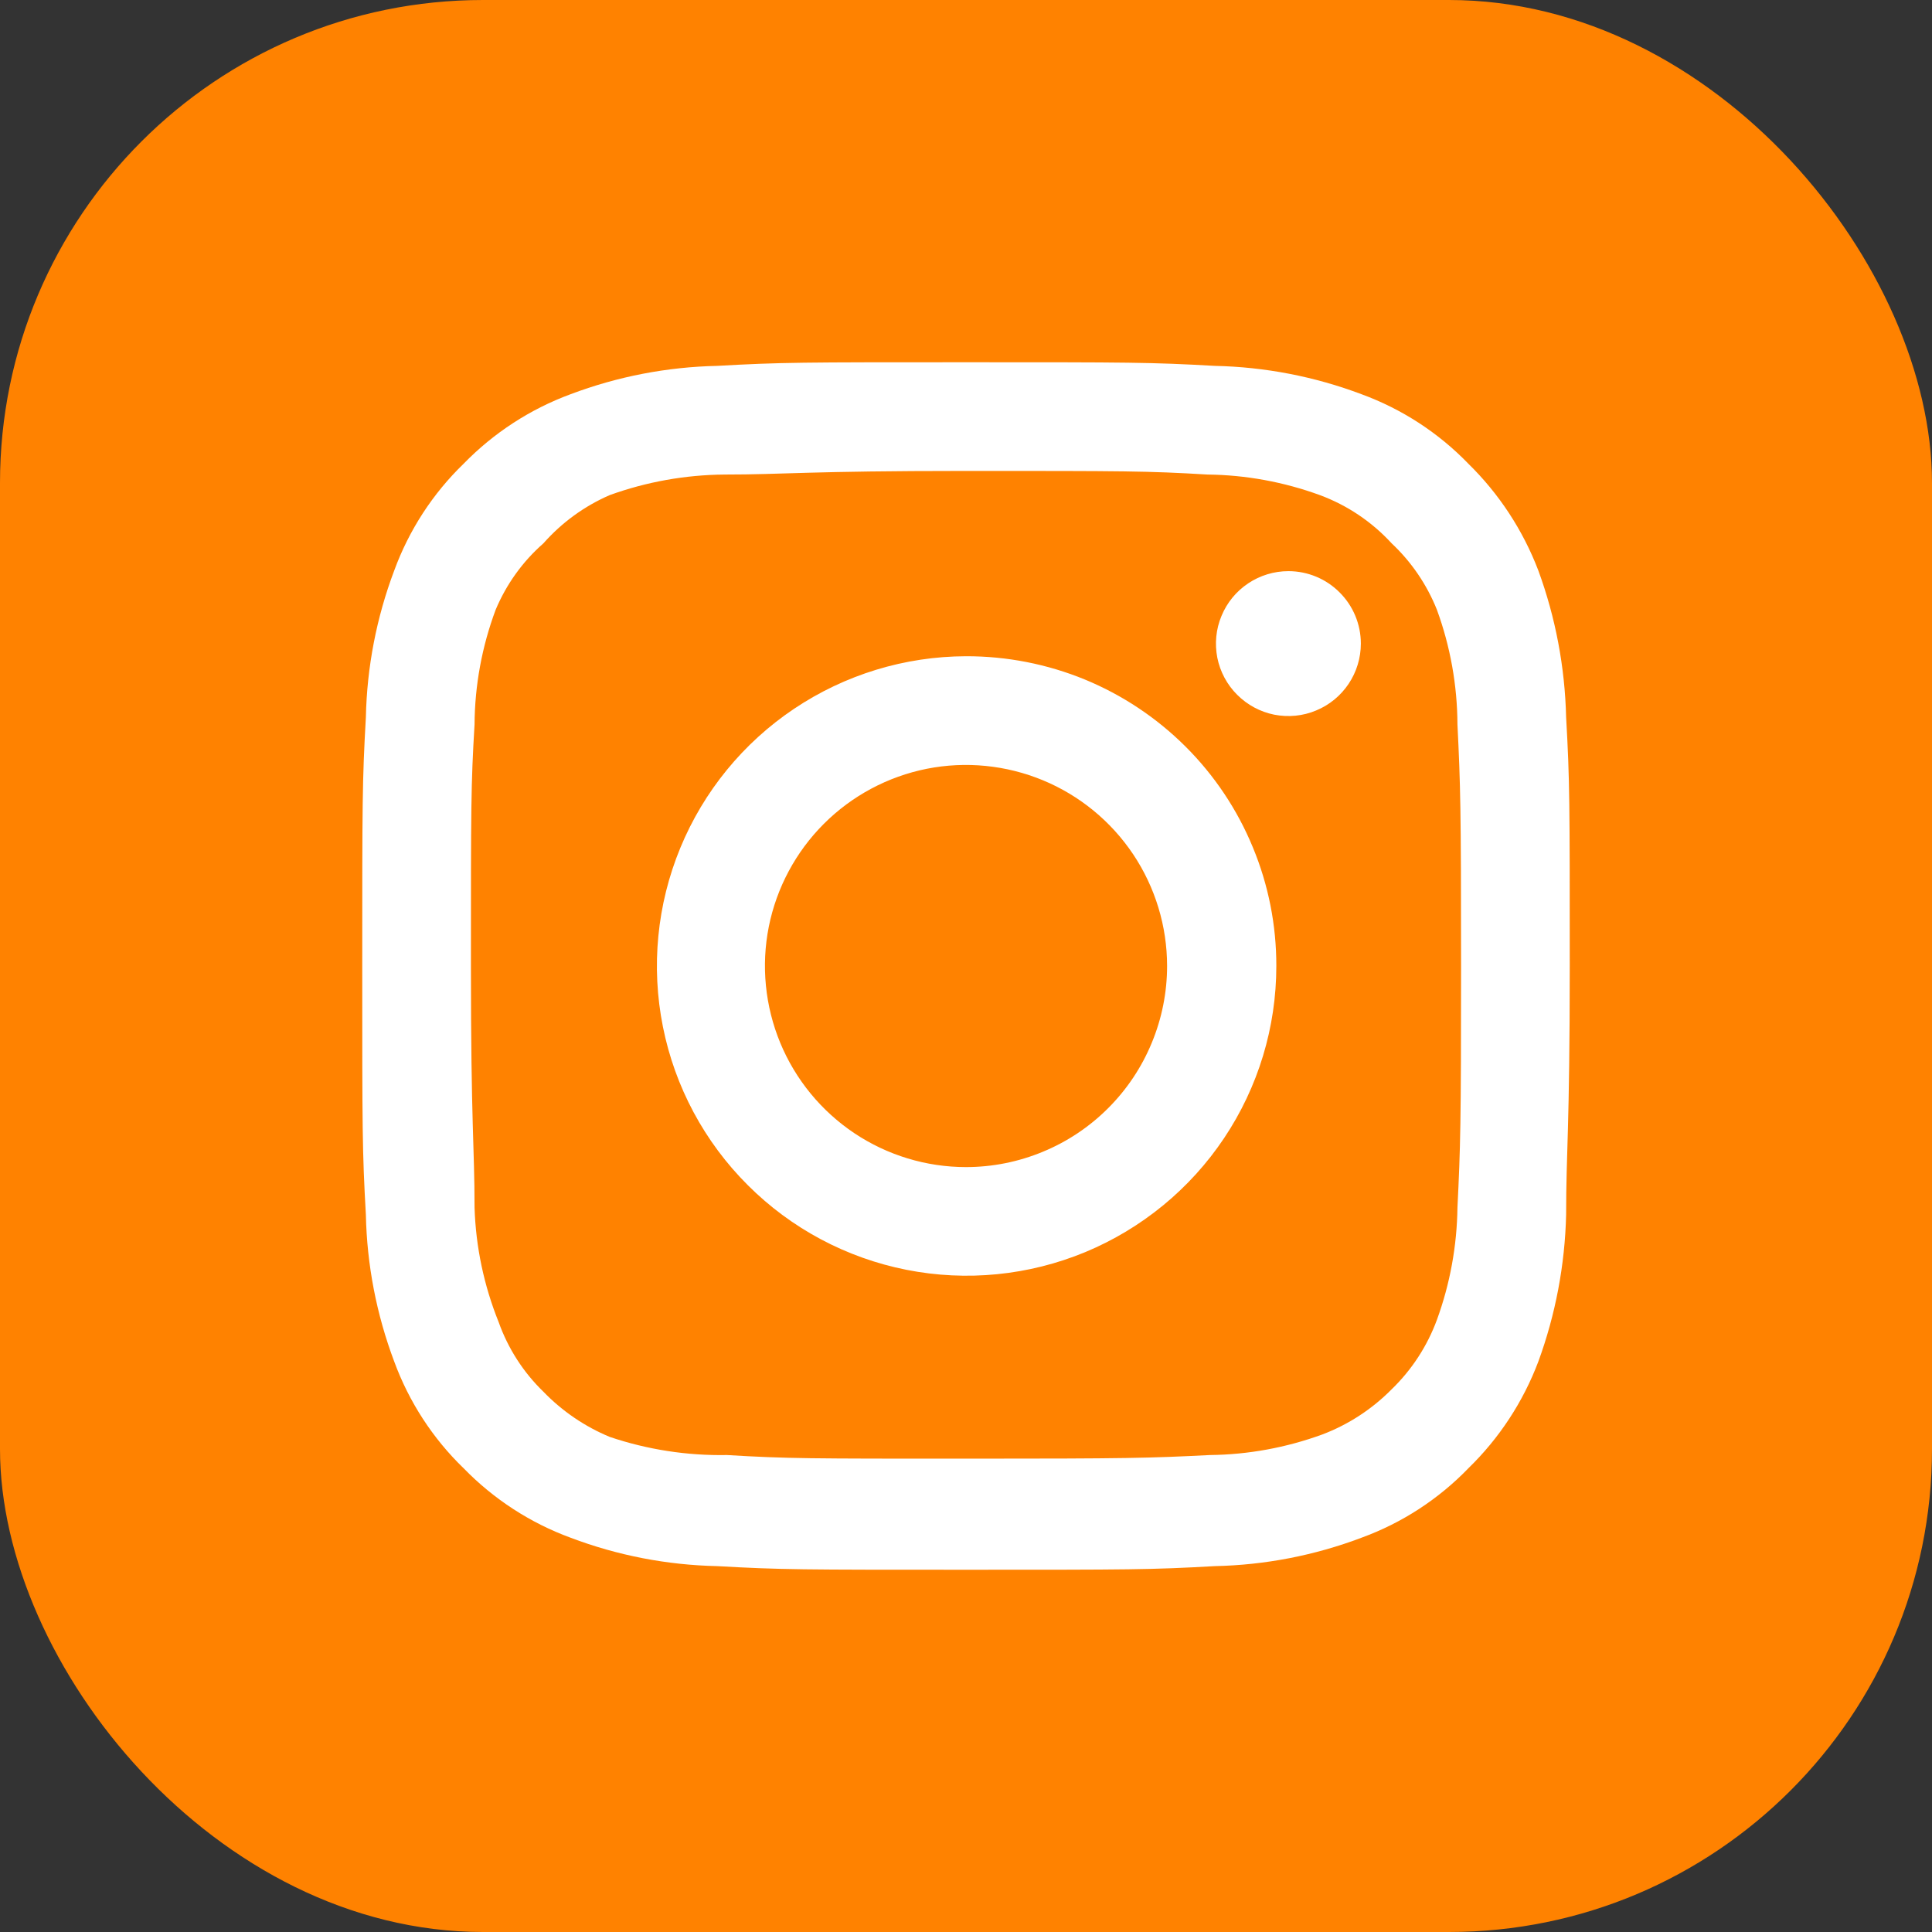
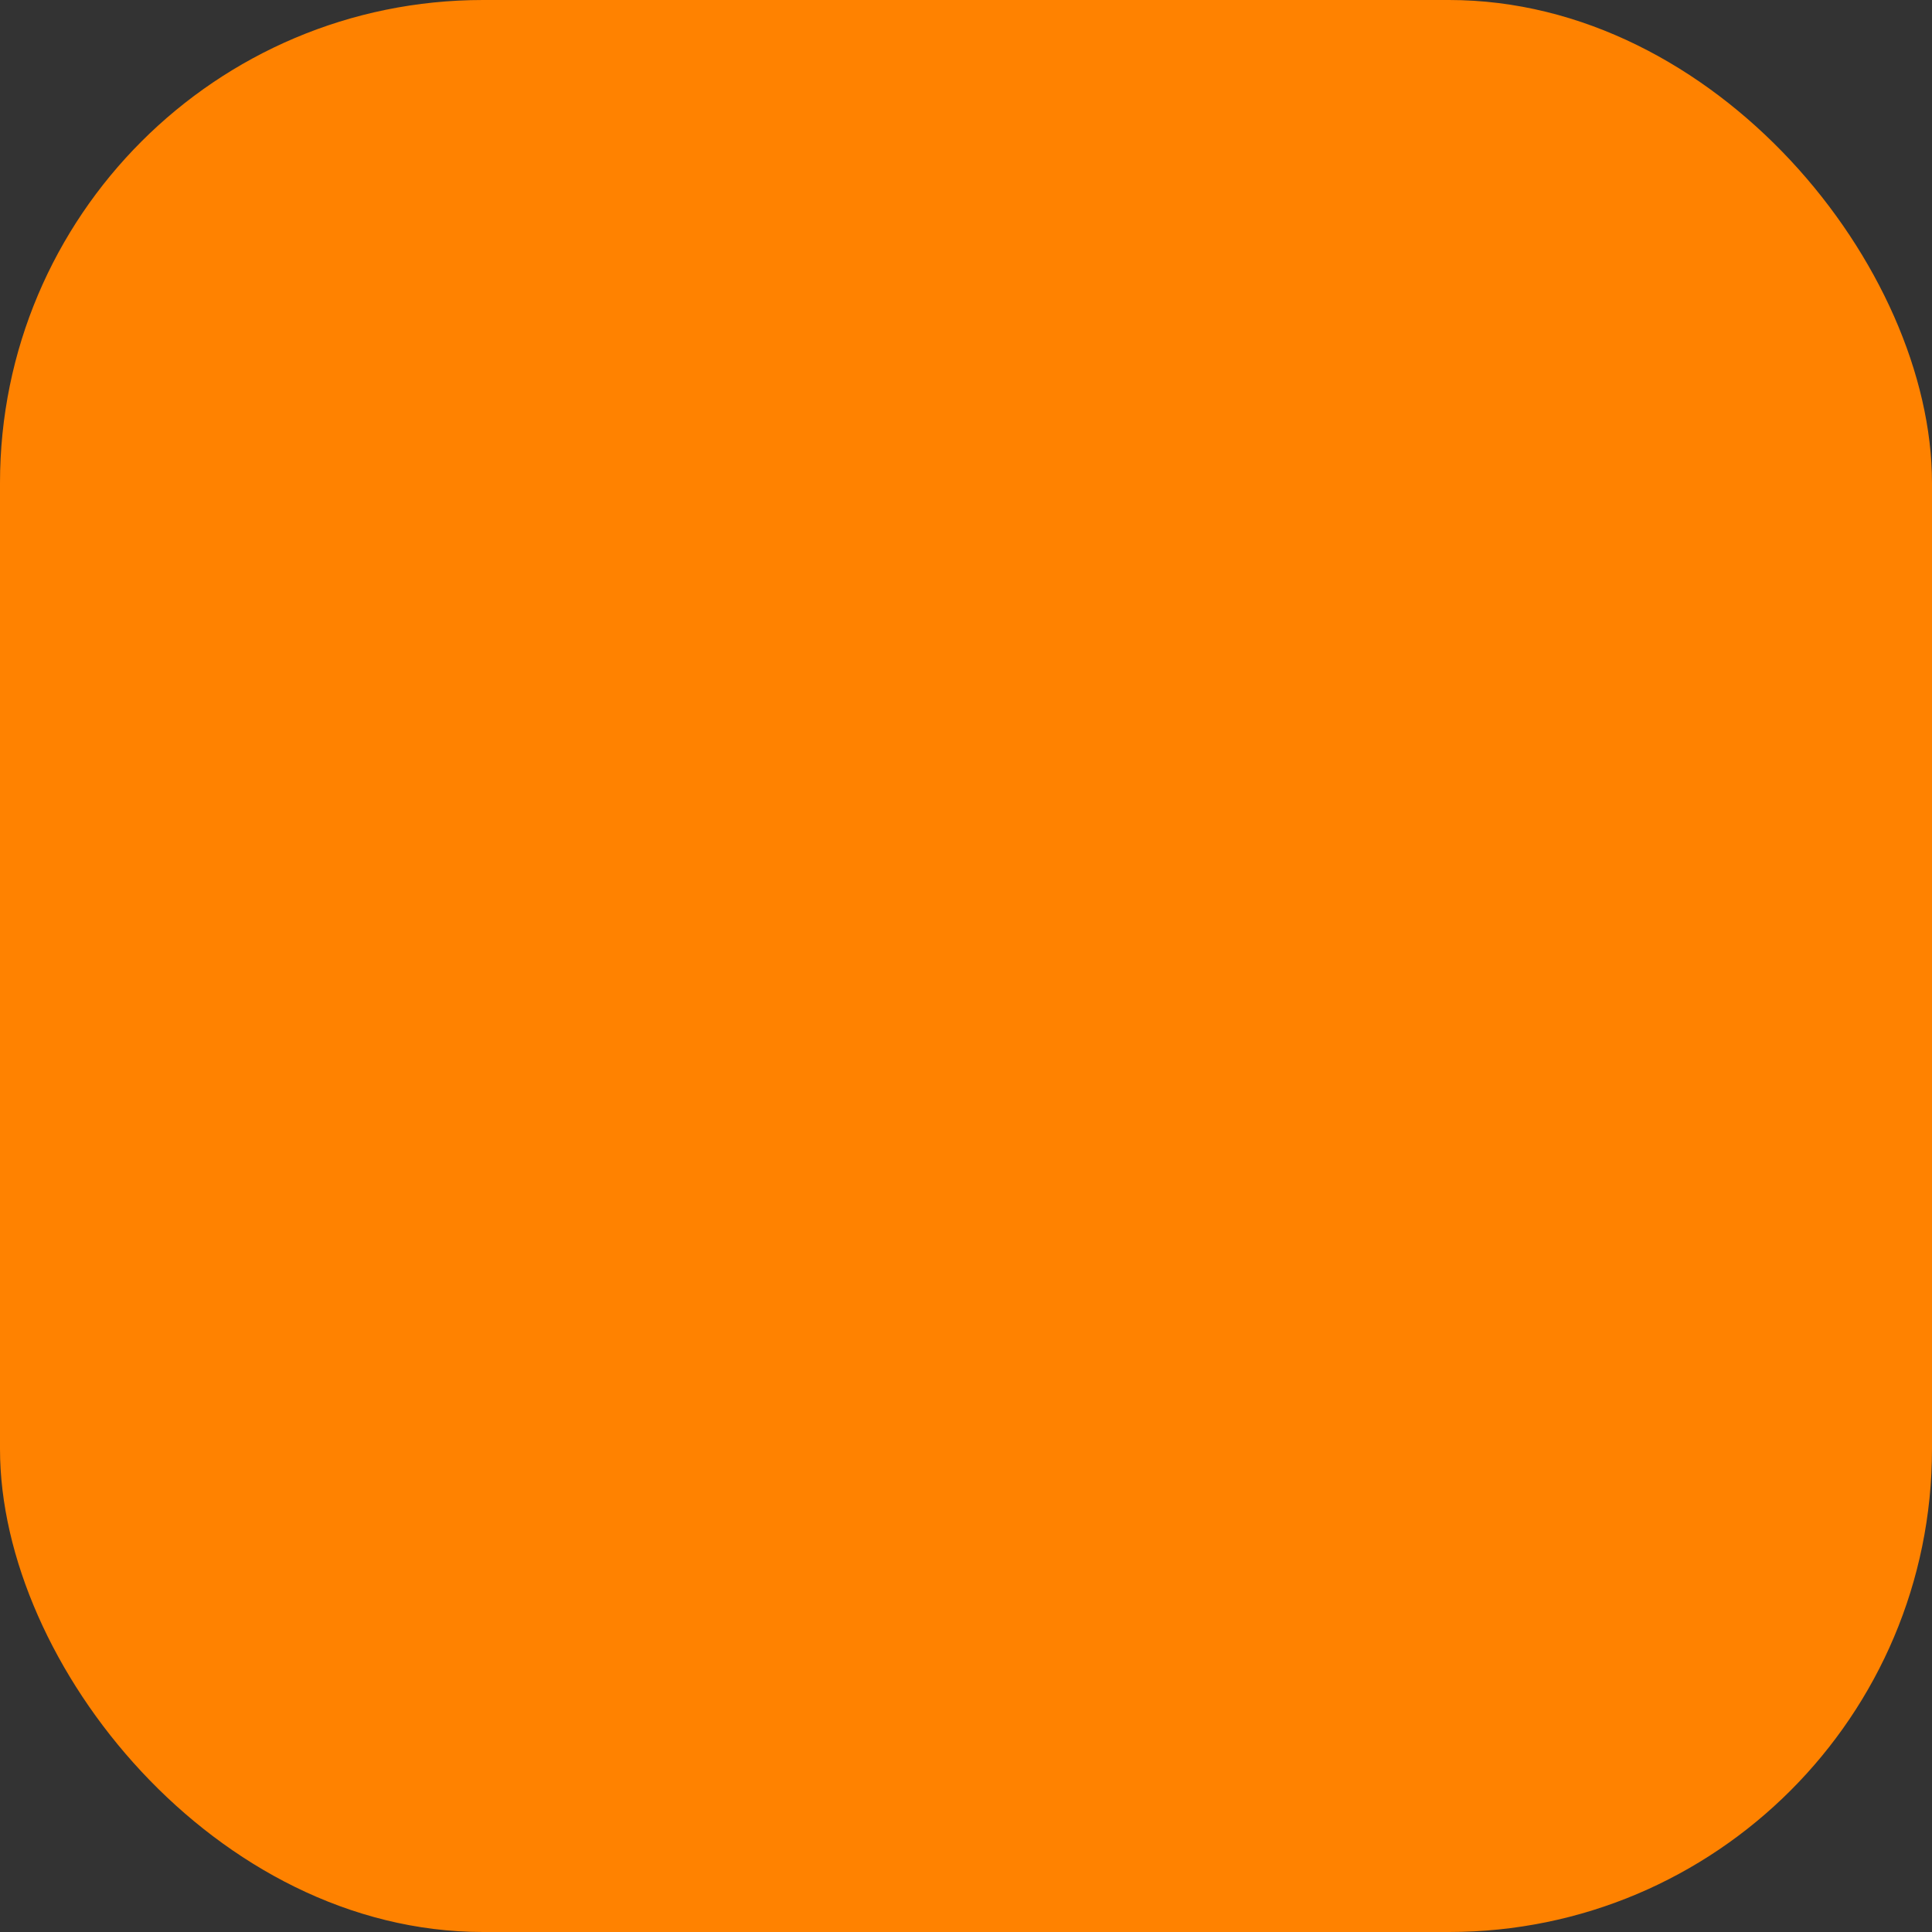
<svg xmlns="http://www.w3.org/2000/svg" width="24" height="24" viewBox="0 0 24 24" fill="none">
  <rect x="0" y="0" width="24" height="24" fill="#333333" stroke="none" />
  <rect width="24" height="24" rx="6" fill="#FF8200" />
-   <path d="M16.005 7.095C15.827 7.095 15.653 7.148 15.505 7.247C15.357 7.346 15.242 7.486 15.174 7.651C15.105 7.815 15.088 7.996 15.122 8.171C15.157 8.345 15.243 8.506 15.369 8.631C15.495 8.757 15.655 8.843 15.829 8.878C16.004 8.912 16.185 8.895 16.349 8.826C16.514 8.758 16.654 8.643 16.753 8.495C16.852 8.347 16.905 8.173 16.905 7.995C16.905 7.756 16.81 7.527 16.641 7.359C16.473 7.19 16.244 7.095 16.005 7.095ZM19.455 8.91C19.44 8.288 19.324 7.672 19.11 7.088C18.919 6.587 18.622 6.134 18.24 5.76C17.869 5.376 17.415 5.081 16.913 4.897C16.329 4.677 15.713 4.558 15.09 4.545C14.295 4.5 14.04 4.5 12 4.5C9.96 4.5 9.705 4.5 8.91 4.545C8.287 4.558 7.671 4.677 7.088 4.897C6.586 5.082 6.133 5.377 5.76 5.76C5.376 6.131 5.081 6.585 4.897 7.088C4.677 7.671 4.558 8.287 4.545 8.91C4.5 9.705 4.5 9.96 4.5 12C4.5 14.04 4.5 14.295 4.545 15.09C4.558 15.713 4.677 16.329 4.897 16.913C5.081 17.415 5.376 17.869 5.76 18.24C6.133 18.623 6.586 18.918 7.088 19.102C7.671 19.323 8.287 19.442 8.91 19.455C9.705 19.5 9.96 19.5 12 19.5C14.04 19.5 14.295 19.5 15.09 19.455C15.713 19.442 16.329 19.323 16.913 19.102C17.415 18.919 17.869 18.624 18.24 18.24C18.624 17.867 18.921 17.414 19.11 16.913C19.324 16.328 19.44 15.712 19.455 15.09C19.455 14.295 19.5 14.04 19.5 12C19.5 9.96 19.5 9.705 19.455 8.91ZM18.105 15C18.099 15.476 18.013 15.948 17.85 16.395C17.73 16.721 17.538 17.016 17.288 17.258C17.044 17.505 16.75 17.697 16.425 17.82C15.978 17.983 15.506 18.07 15.03 18.075C14.28 18.113 14.002 18.12 12.03 18.12C10.057 18.12 9.78 18.12 9.03 18.075C8.536 18.084 8.043 18.008 7.575 17.85C7.264 17.721 6.984 17.53 6.75 17.288C6.501 17.047 6.311 16.751 6.195 16.425C6.012 15.971 5.91 15.489 5.895 15C5.895 14.25 5.85 13.973 5.85 12C5.85 10.027 5.85 9.75 5.895 9C5.898 8.513 5.987 8.031 6.157 7.575C6.29 7.258 6.492 6.976 6.75 6.75C6.978 6.492 7.259 6.287 7.575 6.15C8.032 5.985 8.514 5.899 9 5.895C9.75 5.895 10.027 5.85 12 5.85C13.973 5.85 14.25 5.85 15 5.895C15.476 5.9 15.948 5.987 16.395 6.15C16.736 6.276 17.042 6.482 17.288 6.75C17.533 6.98 17.725 7.262 17.85 7.575C18.017 8.032 18.103 8.514 18.105 9C18.142 9.75 18.15 10.027 18.15 12C18.15 13.973 18.142 14.25 18.105 15ZM12 8.152C11.239 8.154 10.496 8.381 9.864 8.805C9.233 9.228 8.741 9.83 8.451 10.533C8.161 11.236 8.086 12.009 8.235 12.755C8.384 13.501 8.751 14.186 9.29 14.723C9.828 15.261 10.514 15.626 11.26 15.774C12.006 15.922 12.779 15.845 13.482 15.554C14.184 15.262 14.785 14.769 15.207 14.137C15.63 13.504 15.855 12.761 15.855 12C15.856 11.494 15.757 10.992 15.563 10.525C15.37 10.057 15.086 9.632 14.728 9.275C14.369 8.917 13.944 8.634 13.476 8.441C13.008 8.249 12.506 8.151 12 8.152ZM12 14.498C11.506 14.498 11.023 14.351 10.613 14.077C10.202 13.802 9.882 13.412 9.693 12.956C9.504 12.499 9.454 11.997 9.55 11.513C9.647 11.028 9.885 10.583 10.234 10.234C10.583 9.885 11.028 9.647 11.513 9.55C11.997 9.454 12.499 9.504 12.956 9.693C13.412 9.882 13.802 10.202 14.077 10.613C14.351 11.023 14.498 11.506 14.498 12C14.498 12.328 14.433 12.653 14.307 12.956C14.182 13.259 13.998 13.534 13.766 13.766C13.534 13.998 13.259 14.182 12.956 14.307C12.653 14.433 12.328 14.498 12 14.498Z" fill="white" />
</svg>